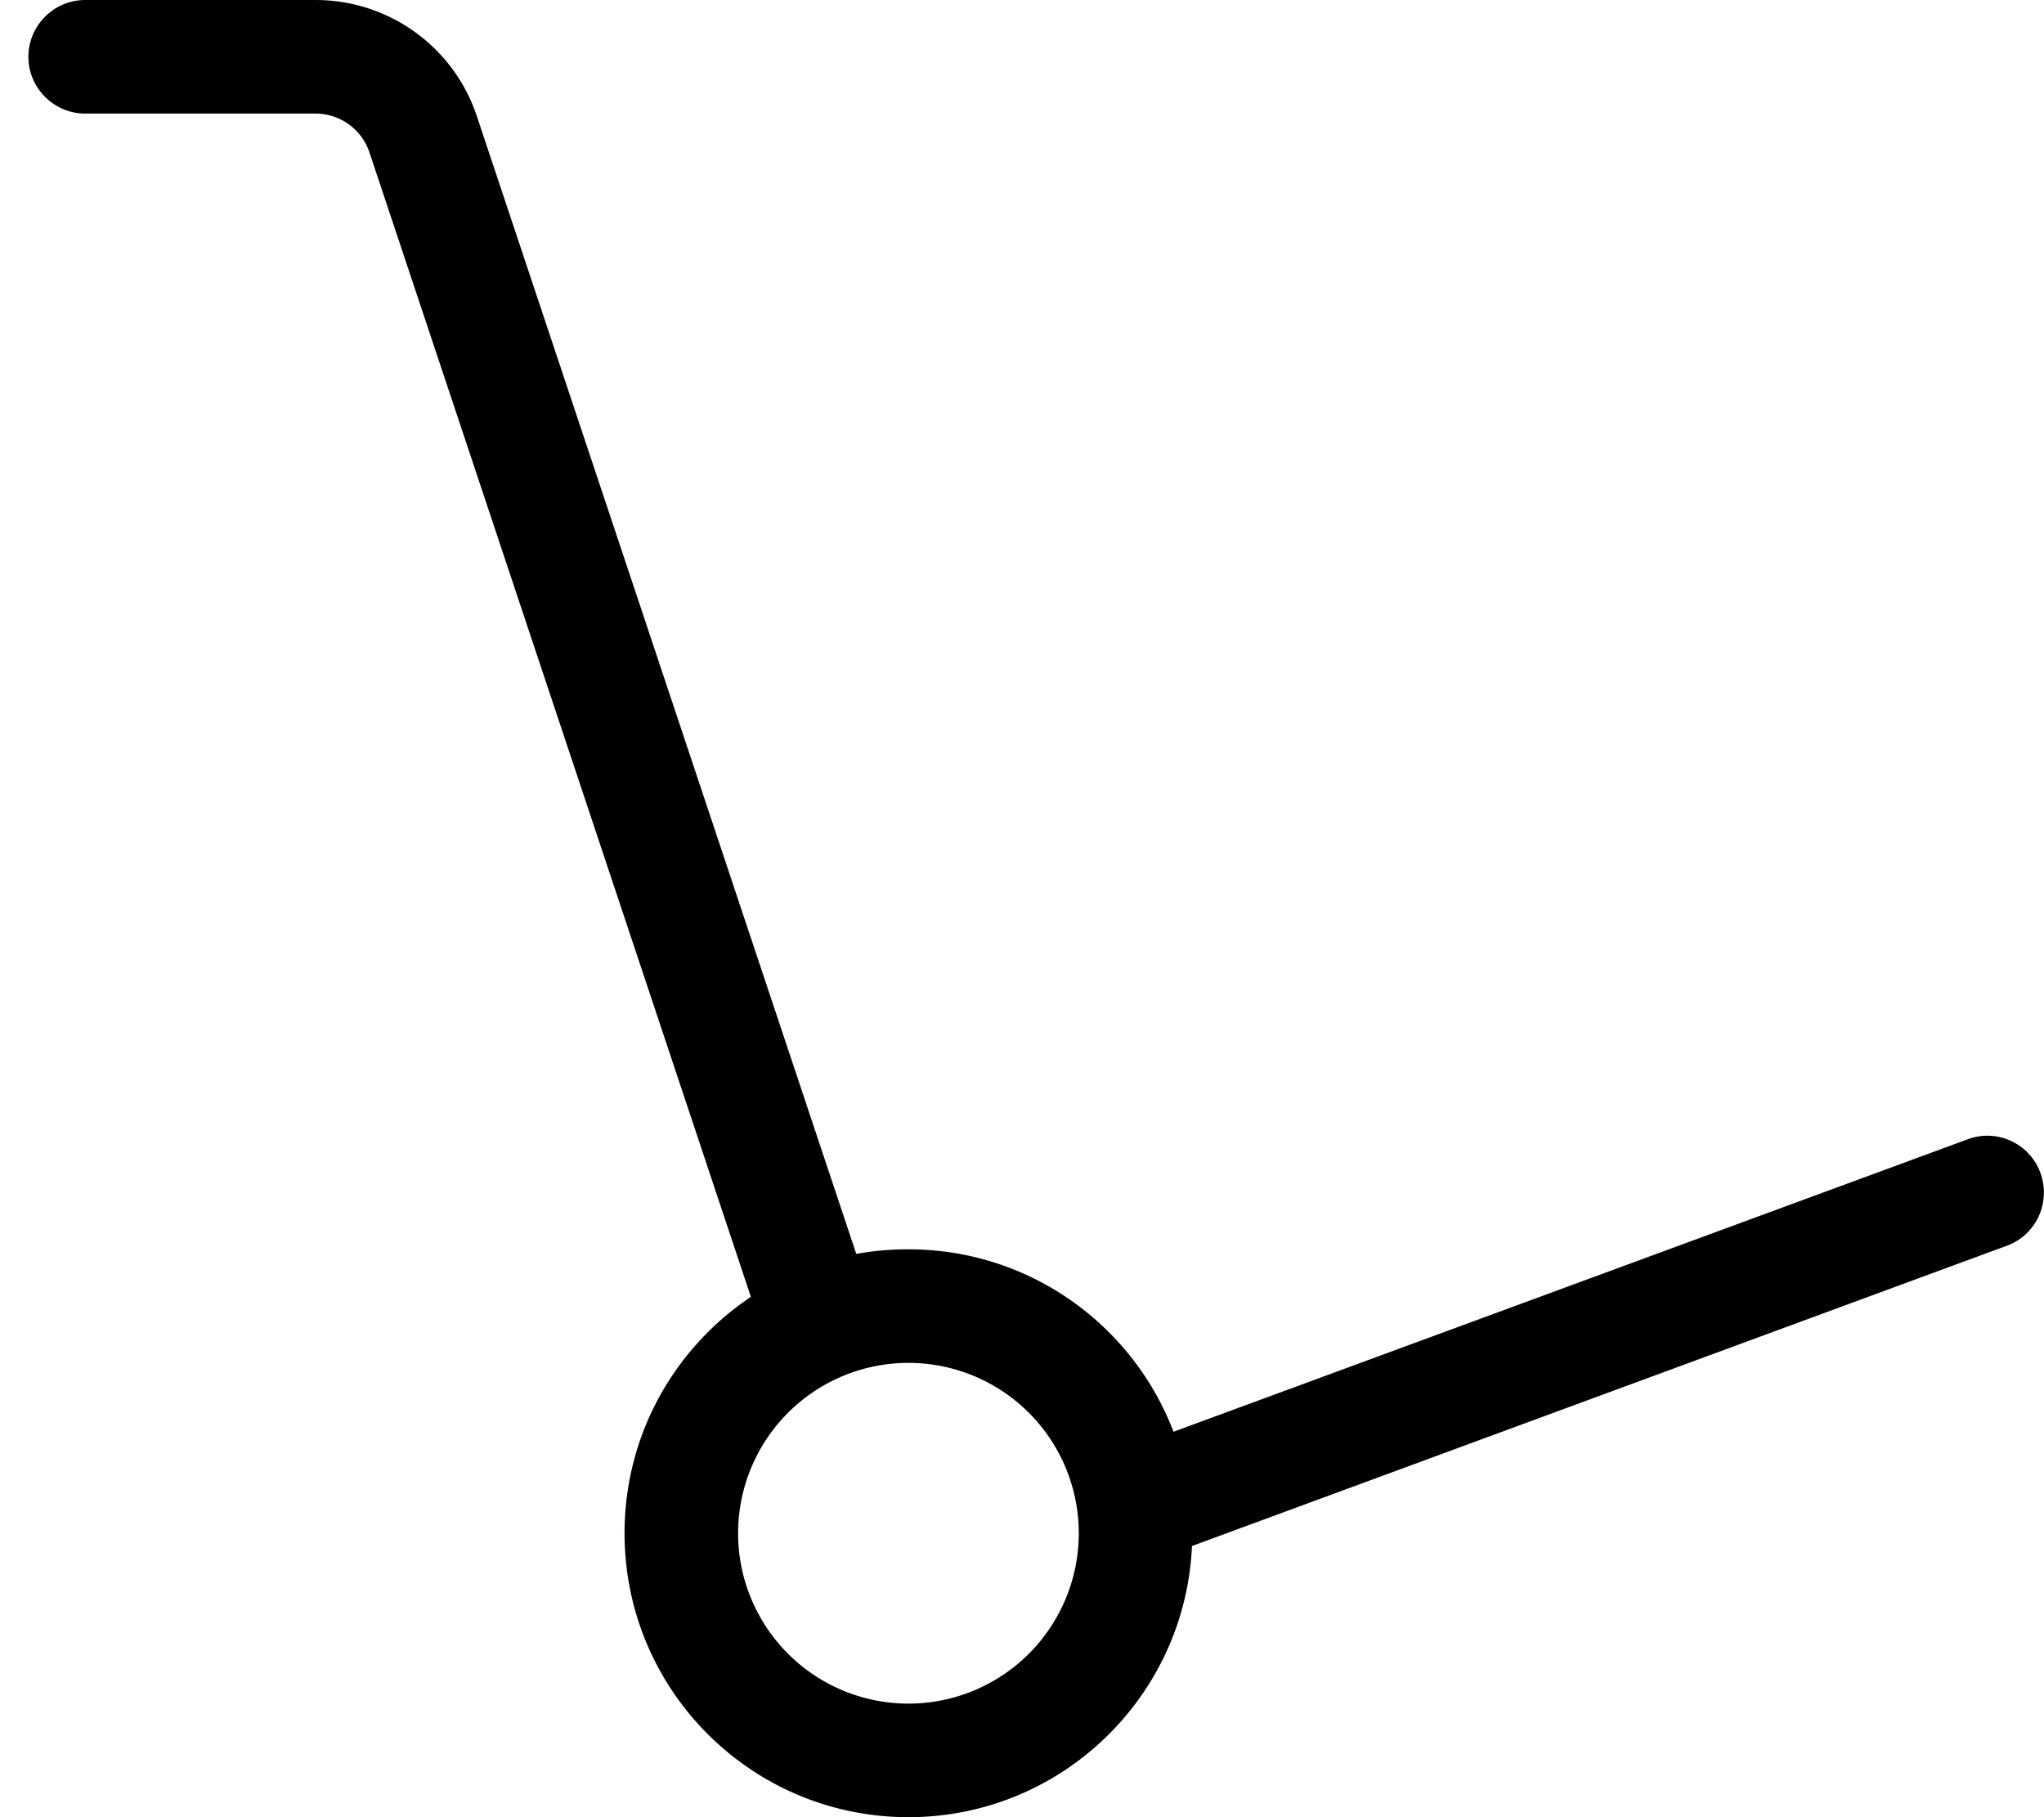
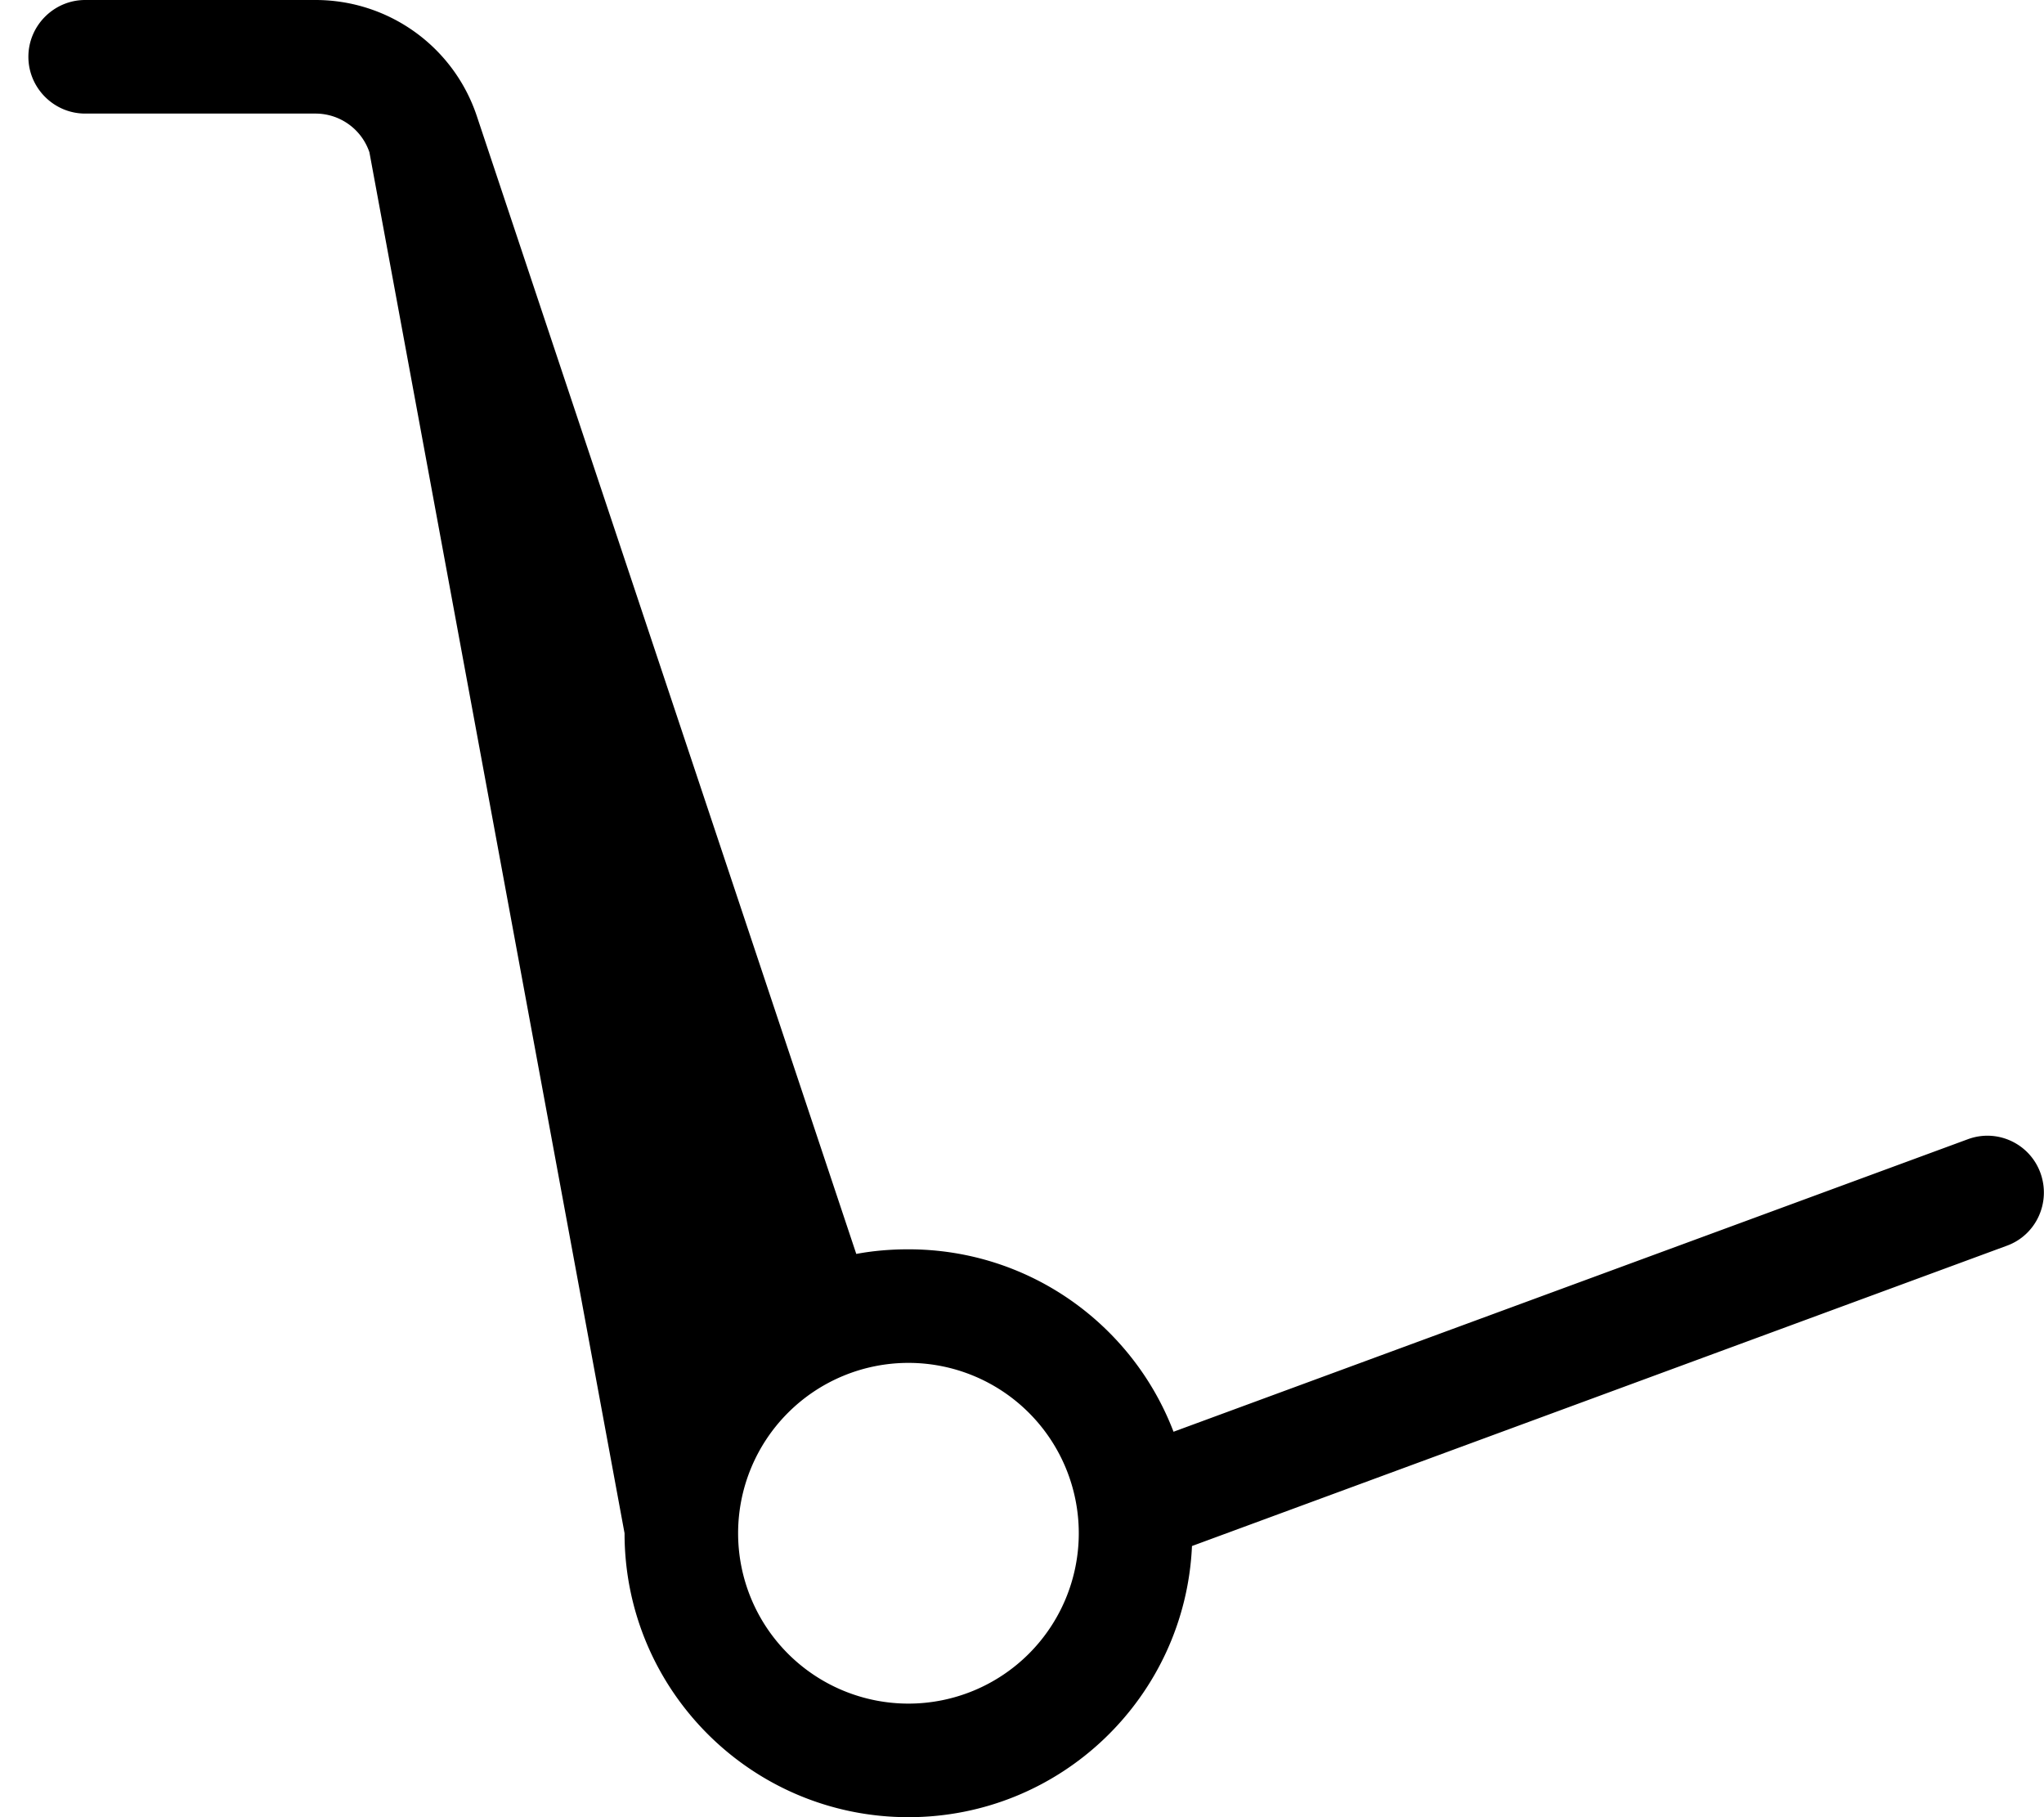
<svg xmlns="http://www.w3.org/2000/svg" viewBox="0 0 576 512">
-   <path d="M8 16C8 7.2 15.2 0 24 0H88.9c20.7 0 39 13.2 45.5 32.8L241.3 353.3c4.8-.9 9.7-1.3 14.7-1.3c34.1 0 63.2 21.3 74.7 51.4L554.5 321c8.3-3.1 17.5 1.2 20.5 9.5s-1.2 17.5-9.5 20.5L335.9 435.6C334 478.1 299 512 256 512c-44.2 0-80-35.8-80-80c0-27.8 14.1-52.2 35.6-66.6L104.1 42.9C101.9 36.4 95.8 32 88.9 32H24C15.2 32 8 24.8 8 16zM304 432a48 48 0 1 0 -96 0 48 48 0 1 0 96 0z" />
+   <path d="M8 16C8 7.2 15.2 0 24 0H88.9c20.7 0 39 13.2 45.5 32.8L241.3 353.3c4.8-.9 9.7-1.3 14.7-1.3c34.1 0 63.2 21.3 74.7 51.4L554.5 321c8.3-3.1 17.5 1.2 20.5 9.5s-1.2 17.5-9.5 20.5L335.9 435.6C334 478.1 299 512 256 512c-44.2 0-80-35.8-80-80L104.1 42.9C101.9 36.4 95.8 32 88.9 32H24C15.2 32 8 24.8 8 16zM304 432a48 48 0 1 0 -96 0 48 48 0 1 0 96 0z" />
</svg>